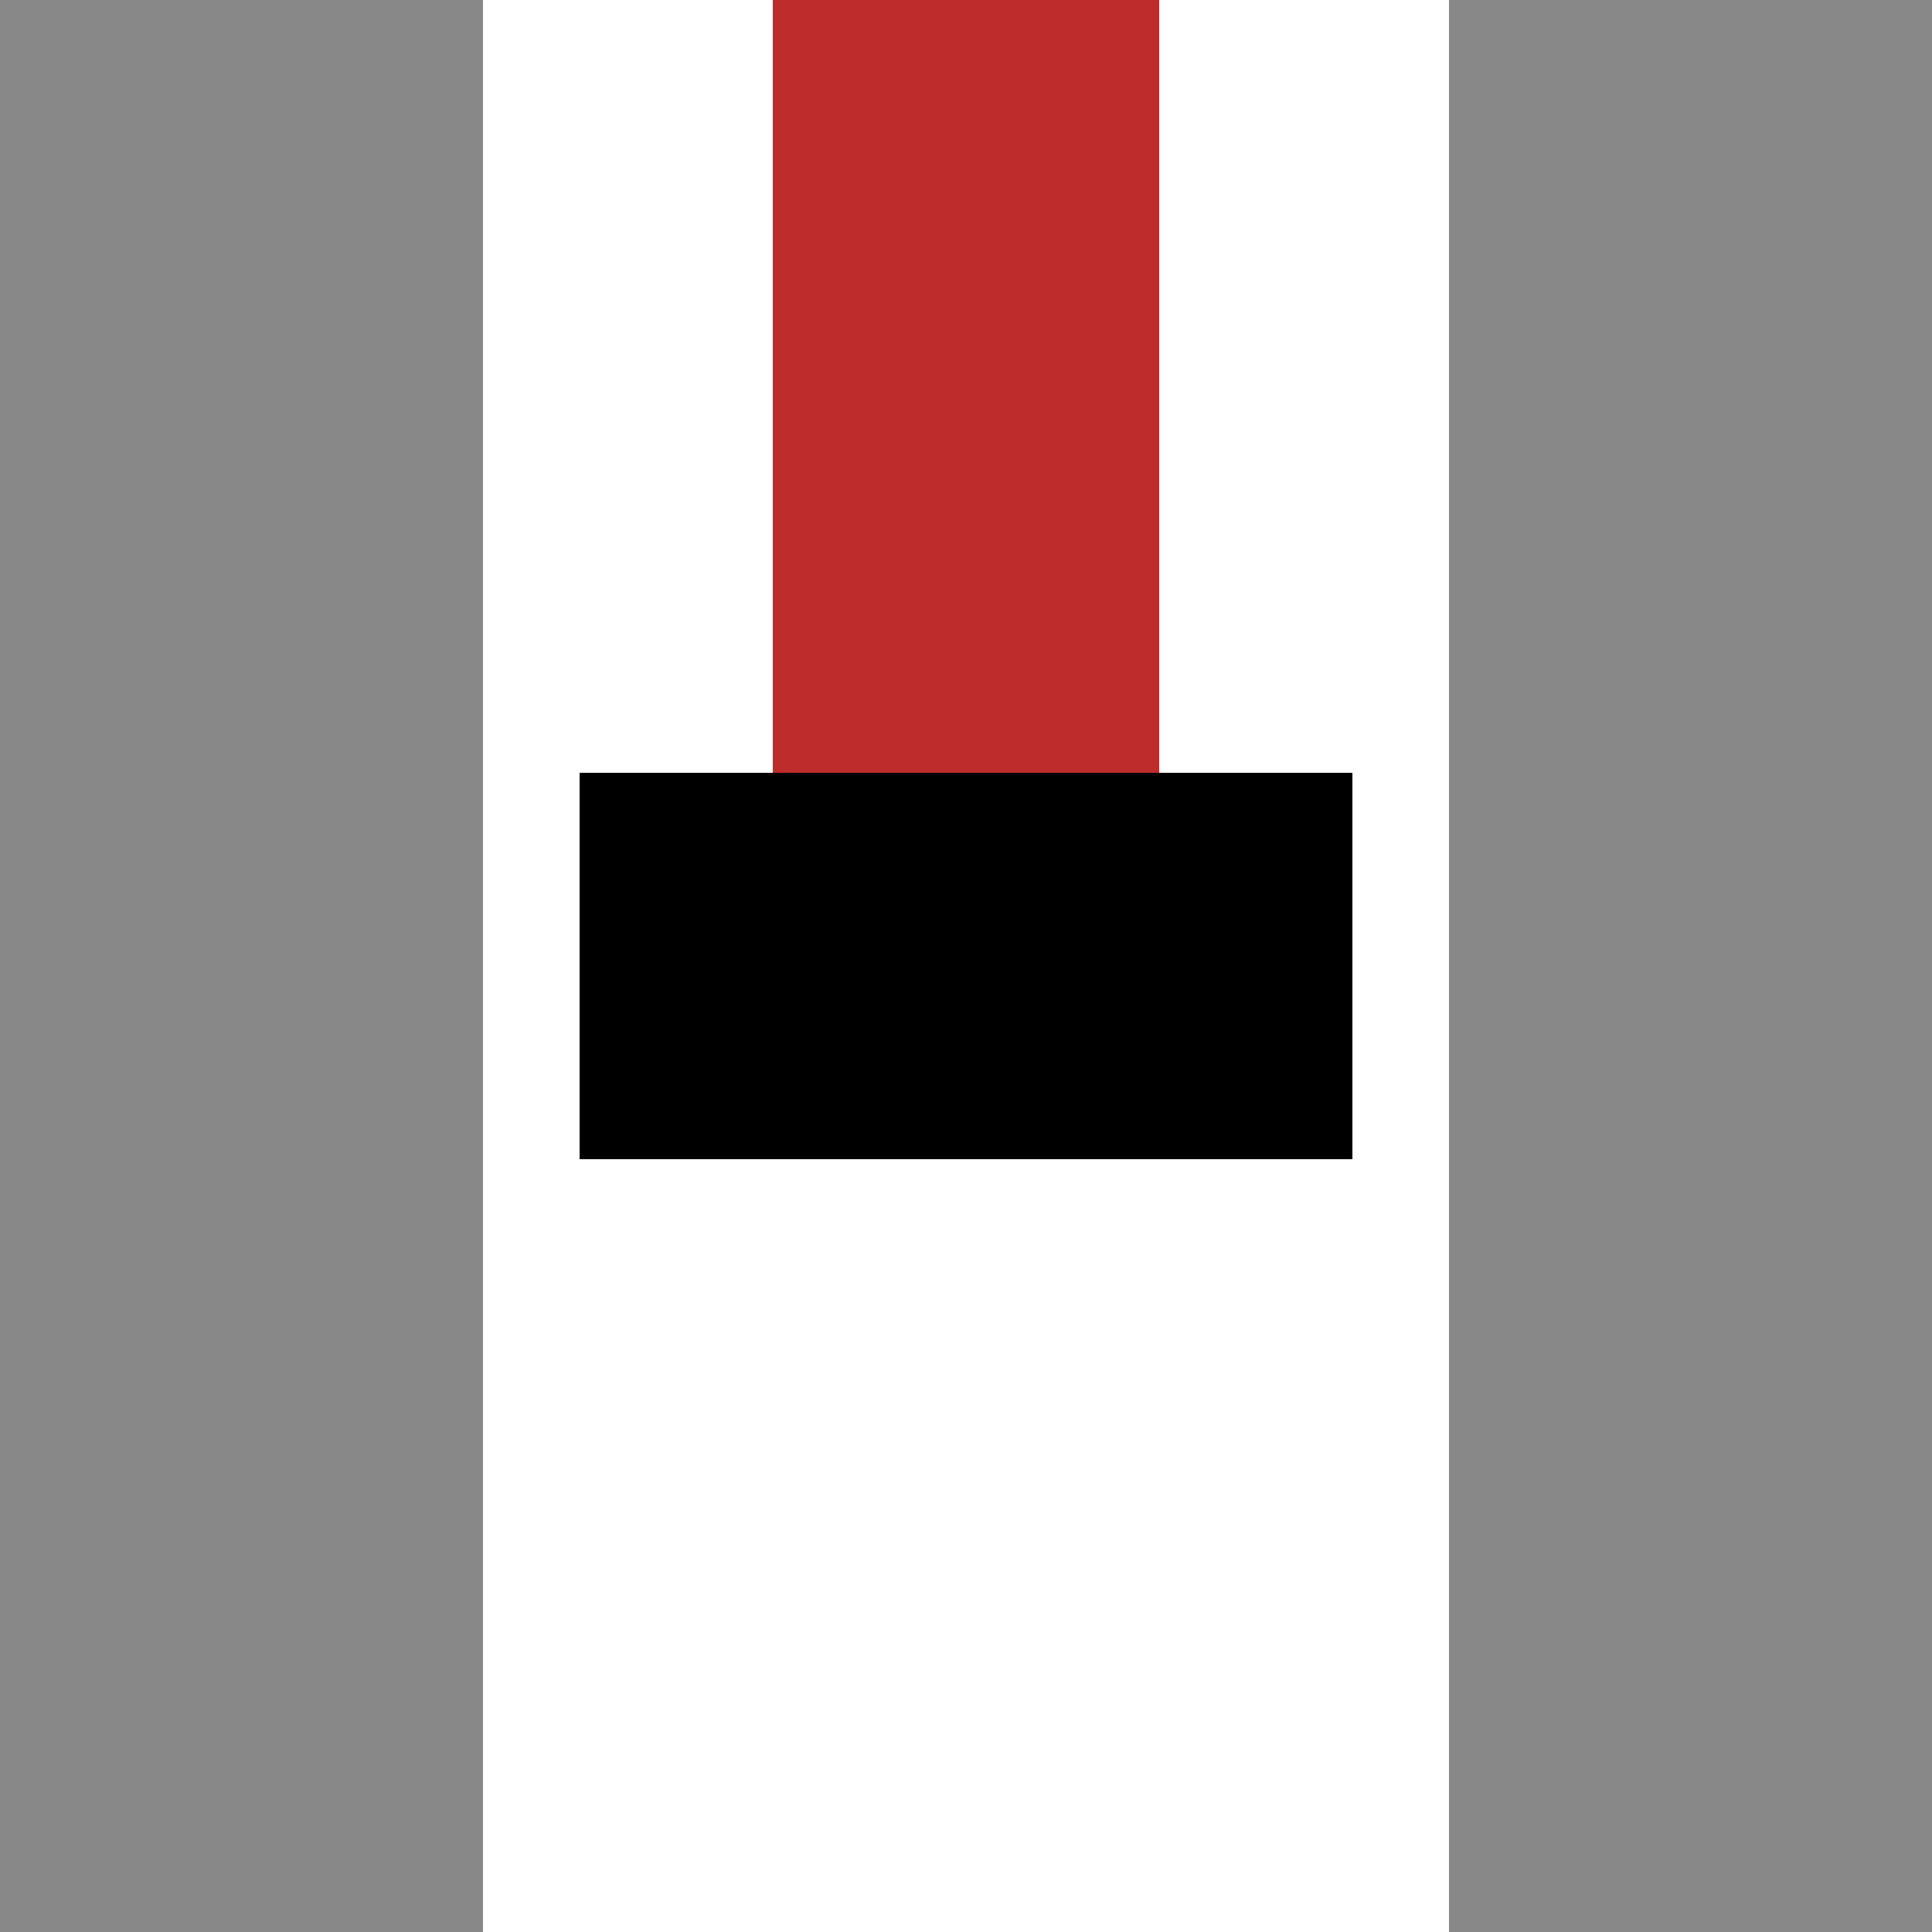
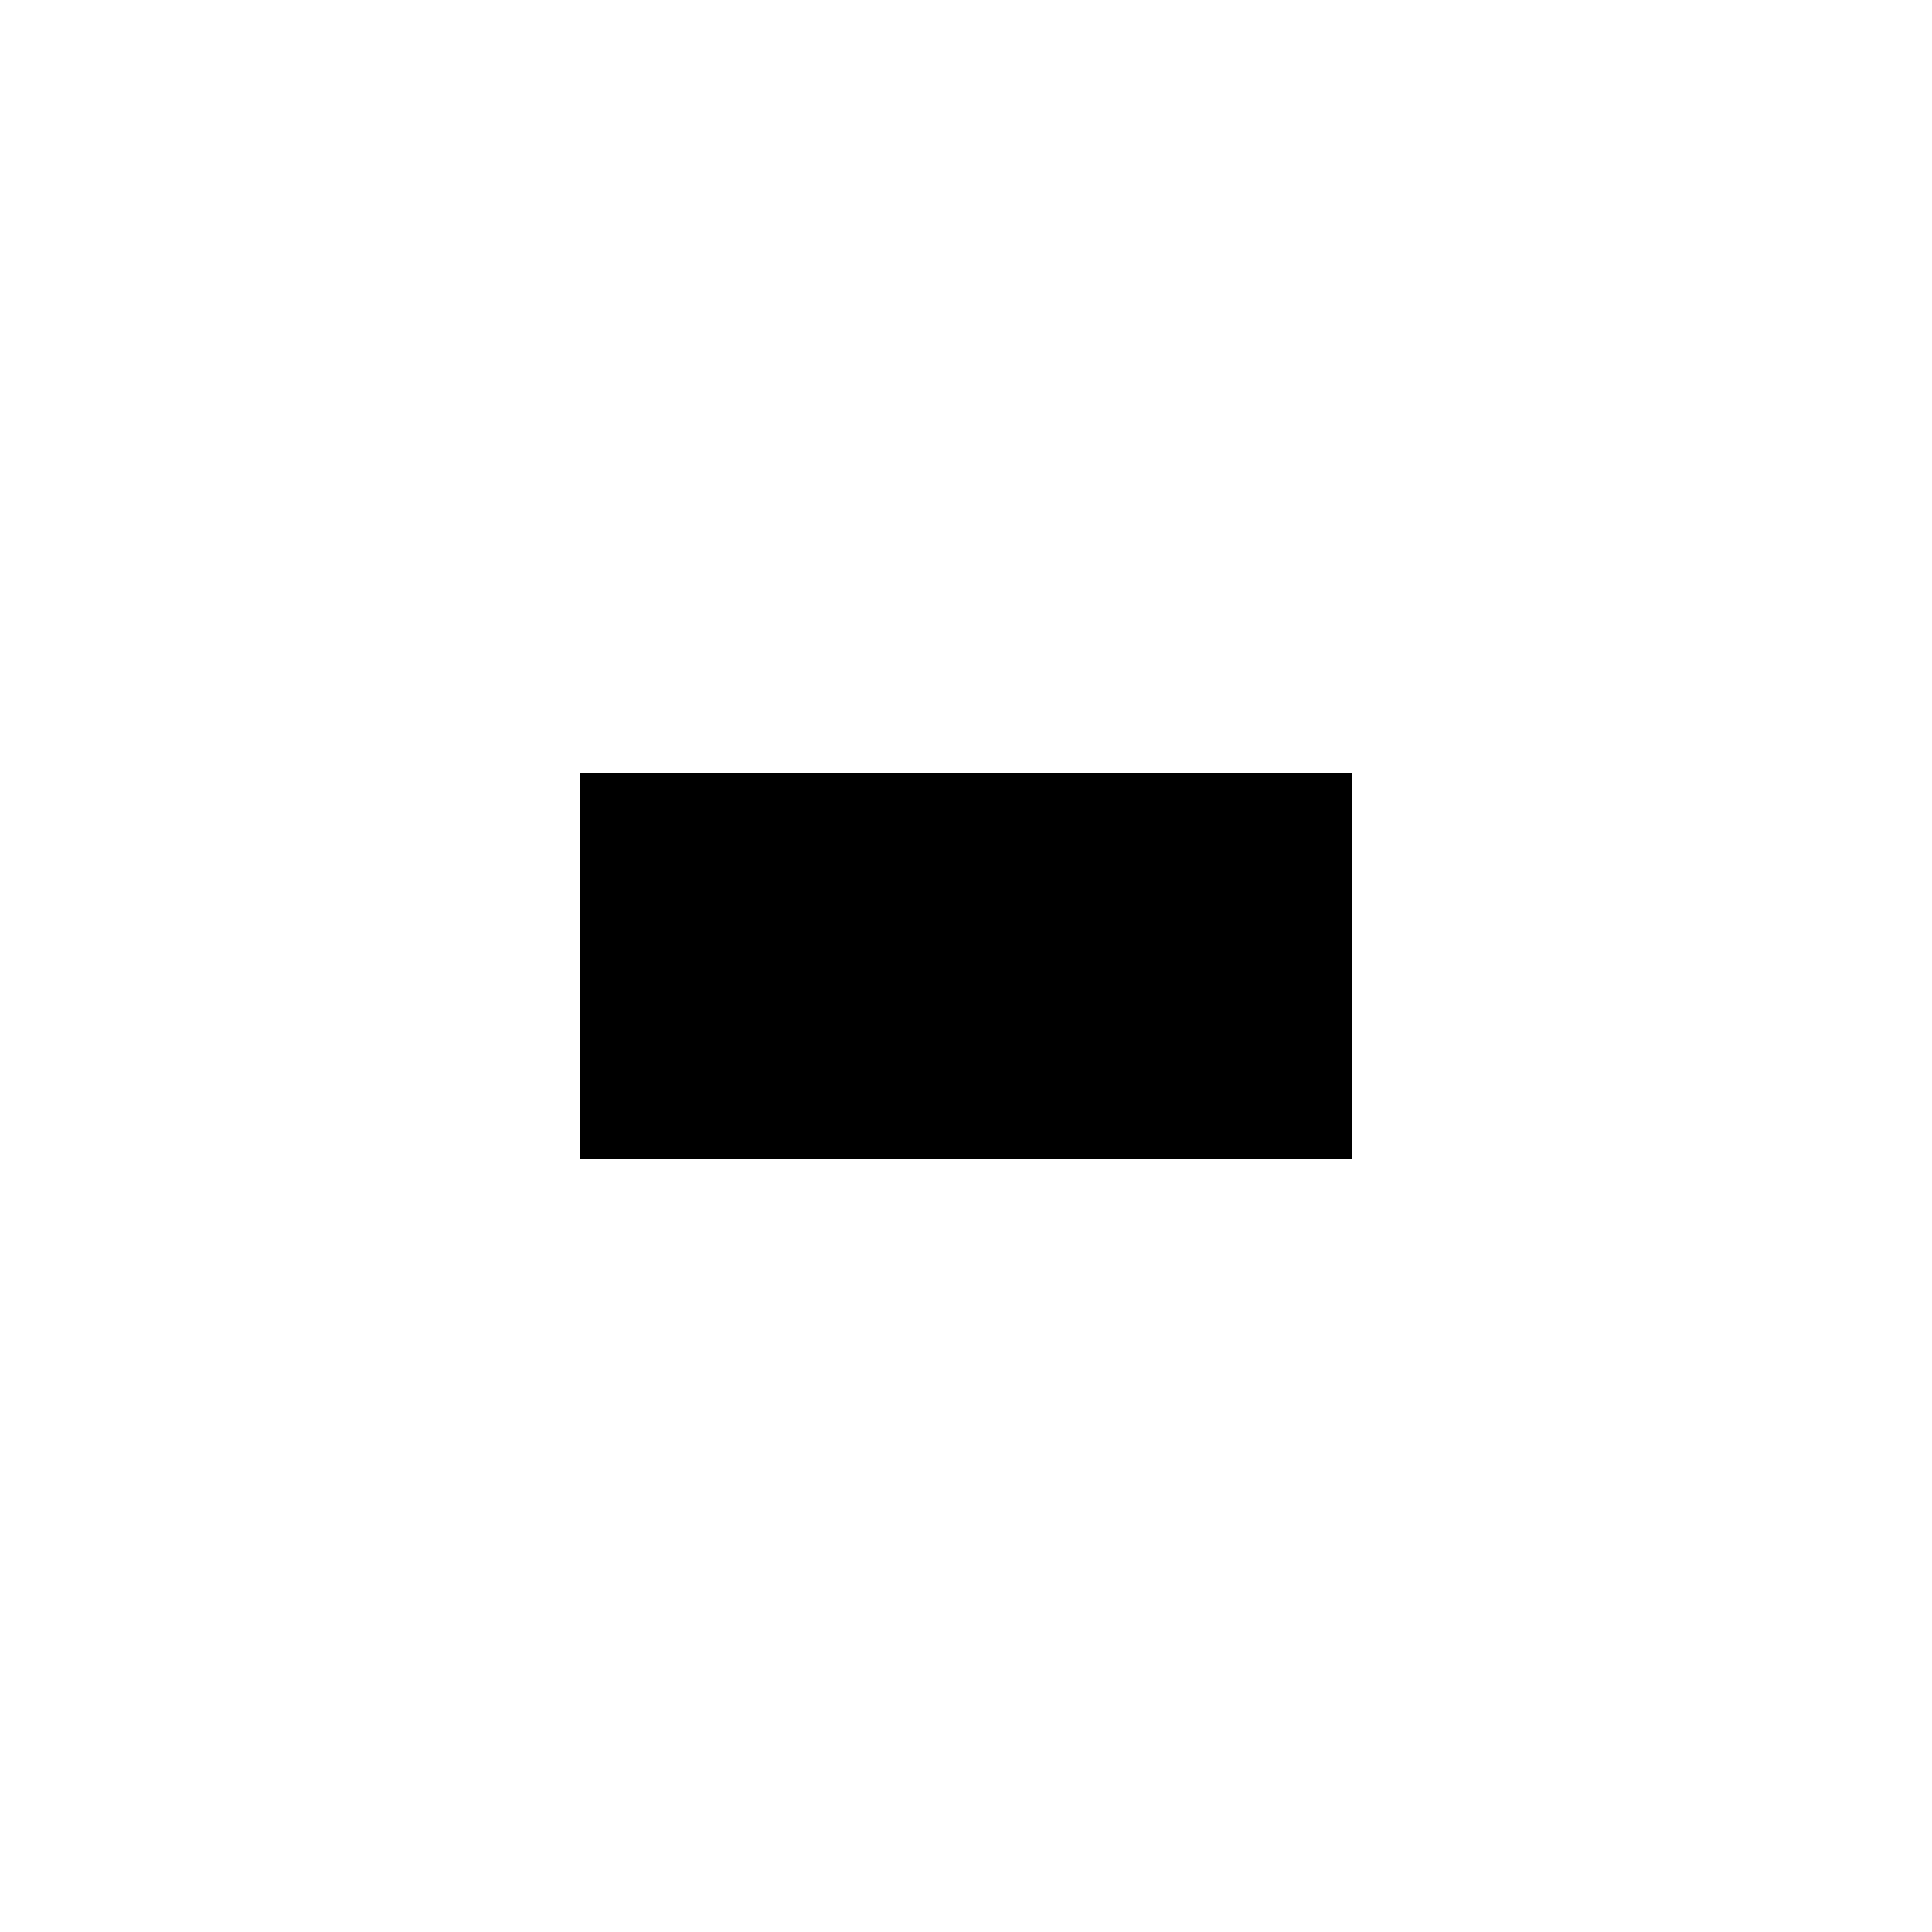
<svg xmlns="http://www.w3.org/2000/svg" width="500" height="500">
  <title>PENDEe(LR)</title>
  <g stroke-width="100">
-     <path stroke="#BE2D2C" d="M 250,250 V 0" />
    <path stroke="#000" d="M 150,250 H 350" />
  </g>
-   <path fill="#888" d="M 0,0 V 500 H 125 V 0 M 500,0 V 500 H 375 V 0" />
</svg>